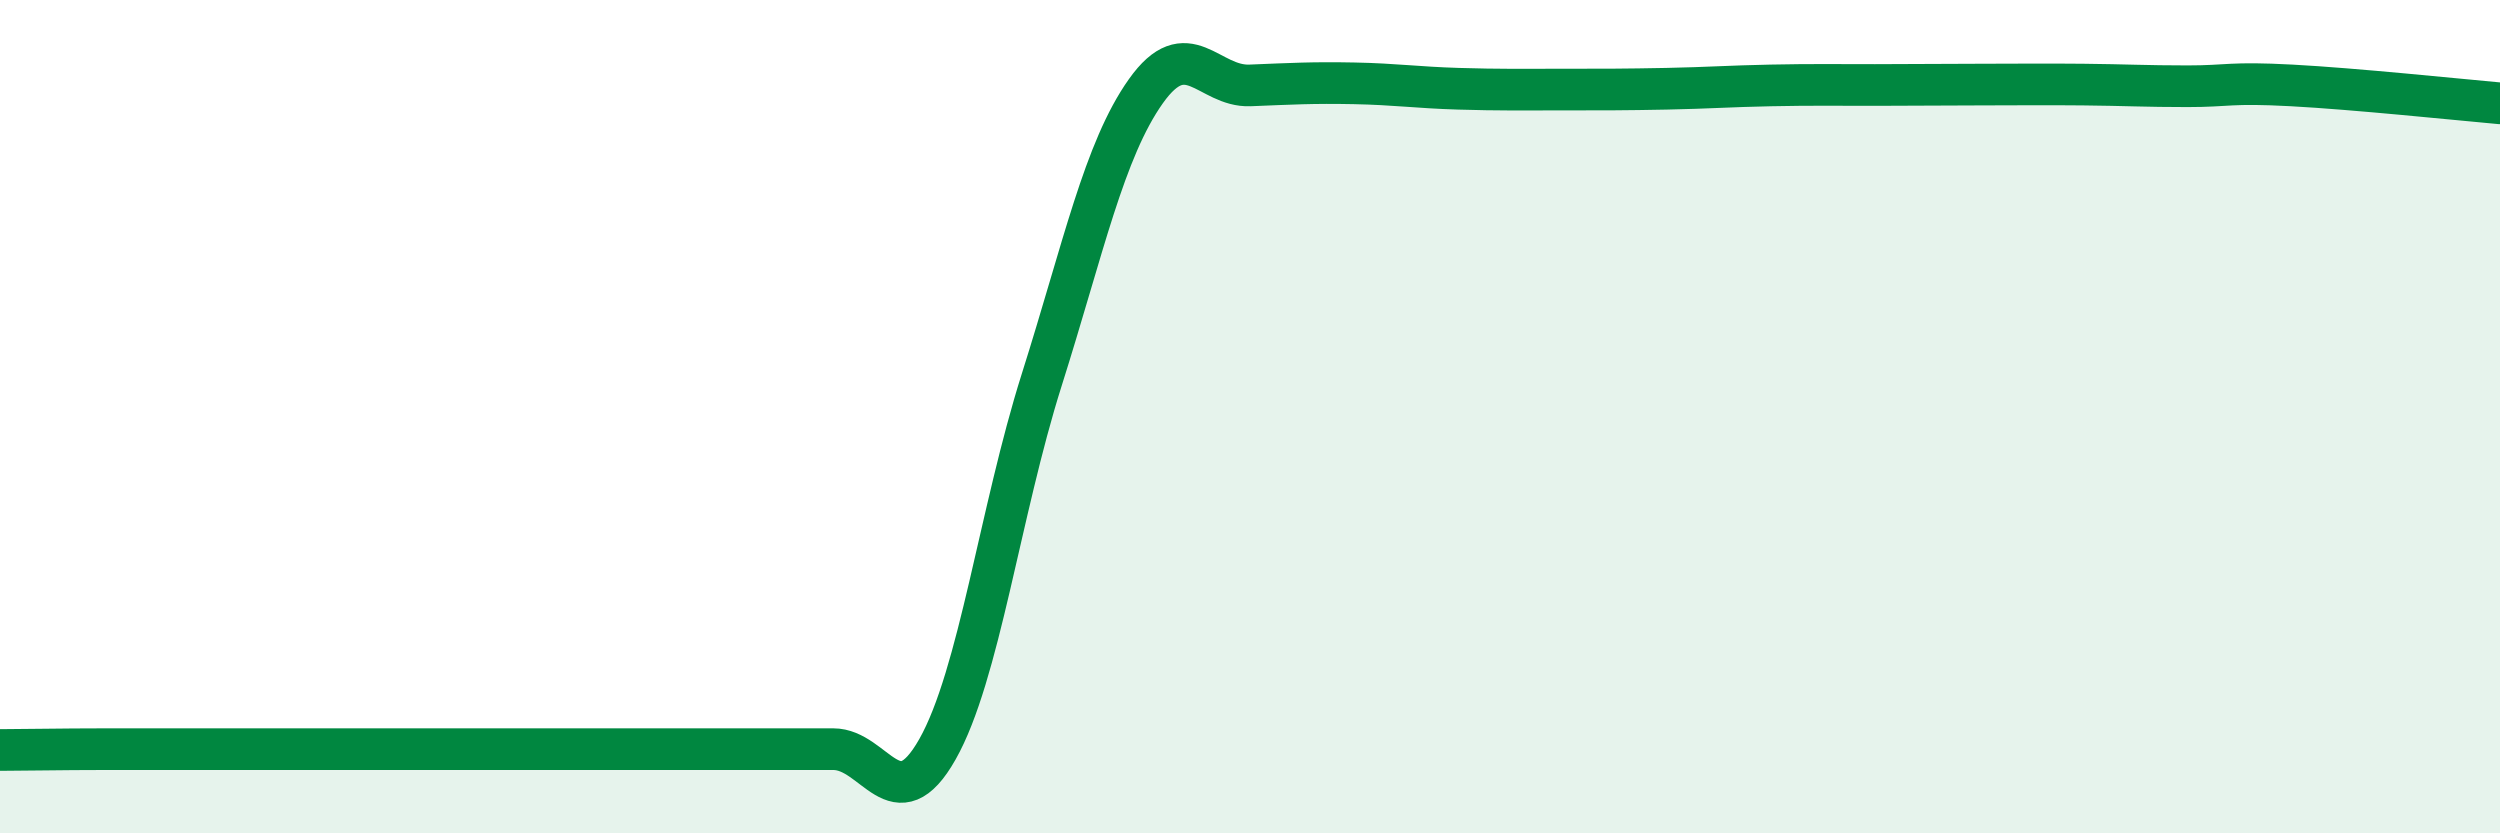
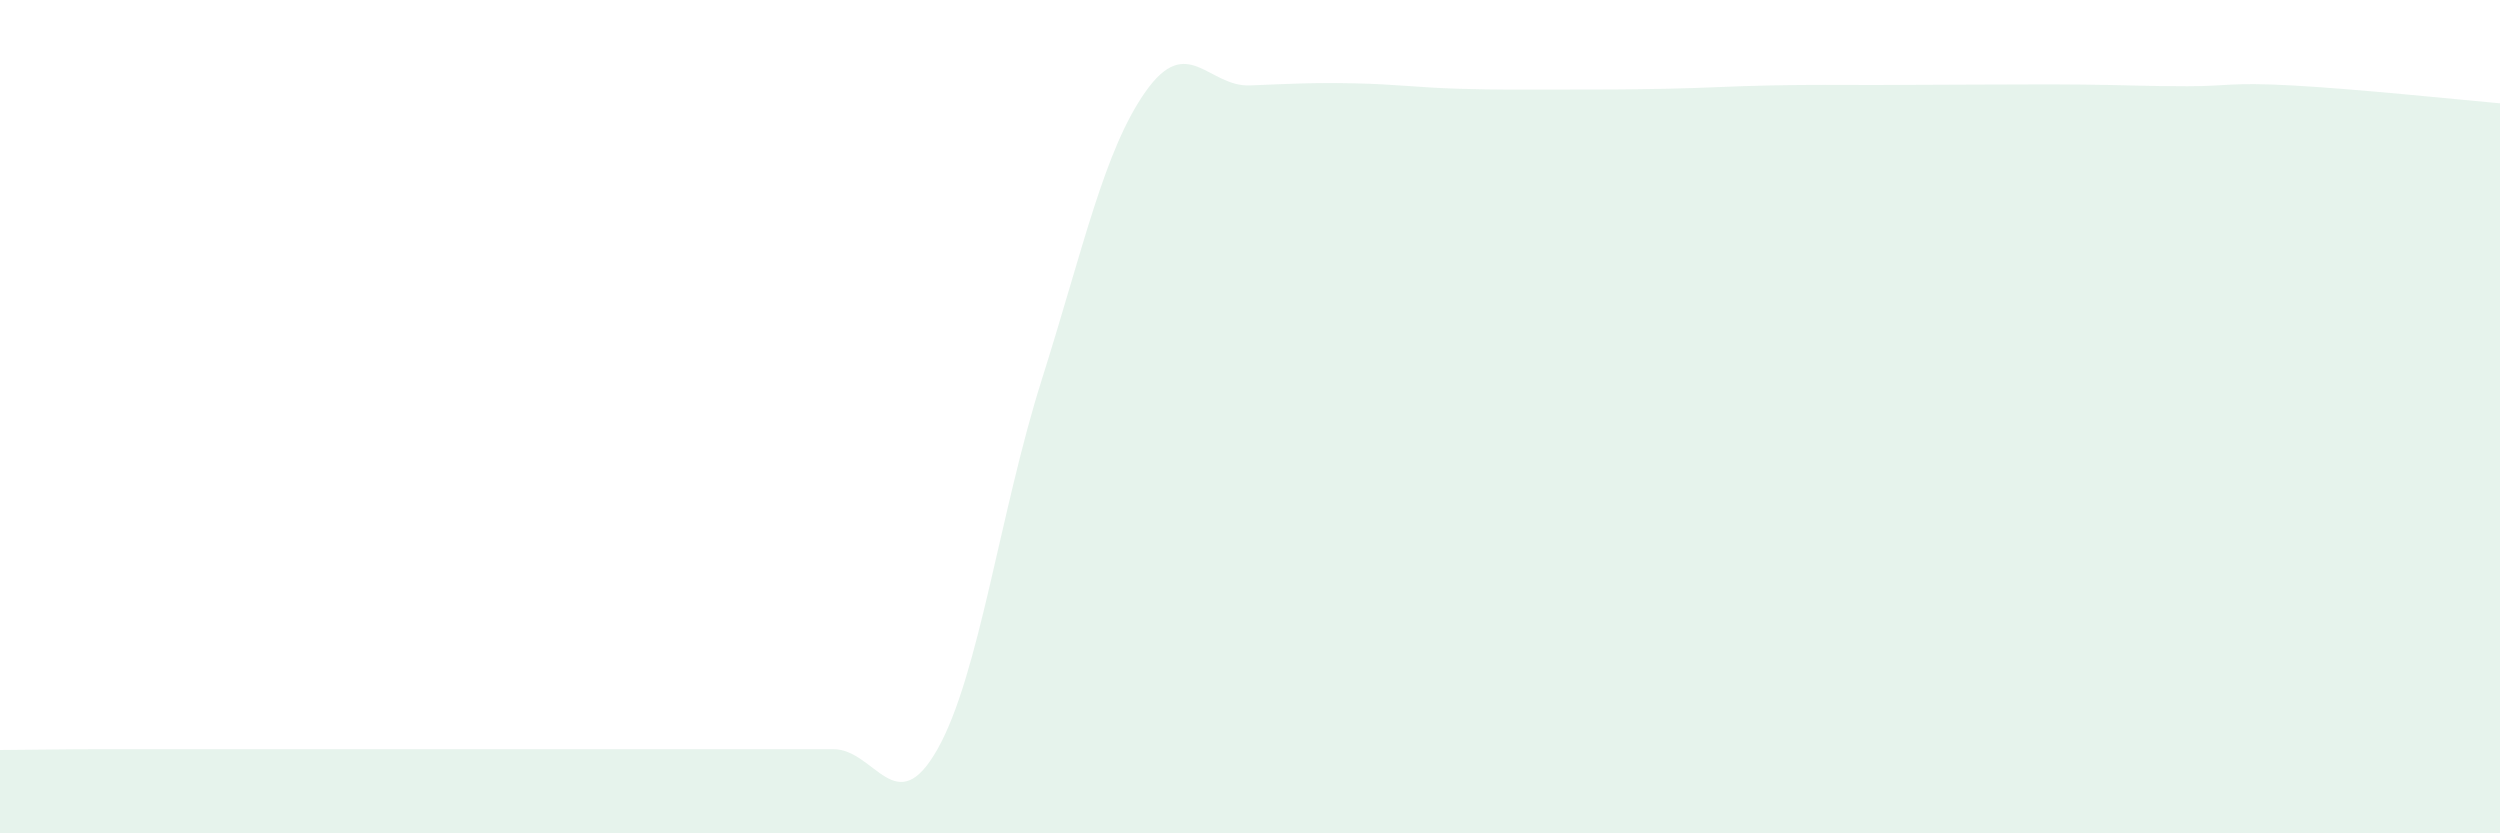
<svg xmlns="http://www.w3.org/2000/svg" width="60" height="20" viewBox="0 0 60 20">
  <path d="M 0,18 C 0.5,18 1.5,17.98 2.5,17.98 C 3.5,17.98 4,17.98 5,17.98 C 6,17.98 6.5,17.98 7.5,17.98 C 8.5,17.98 9,17.98 10,17.98 C 11,17.98 11.5,17.98 12.5,17.98 C 13.5,17.98 14,17.98 15,17.98 C 16,17.98 16.5,17.98 17.5,17.98 C 18.5,17.98 19,17.98 20,17.98 C 21,17.98 21.5,19.75 22.5,17.98 C 23.5,16.21 24,12.28 25,9.12 C 26,5.96 26.5,3.6 27.5,2.19 C 28.5,0.78 29,2.09 30,2.05 C 31,2.01 31.5,1.98 32.5,2 C 33.5,2.02 34,2.1 35,2.13 C 36,2.16 36.5,2.15 37.5,2.15 C 38.5,2.15 39,2.15 40,2.13 C 41,2.11 41.5,2.07 42.5,2.05 C 43.5,2.03 44,2.04 45,2.04 C 46,2.04 46.5,2.03 47.5,2.03 C 48.5,2.03 49,2.02 50,2.03 C 51,2.04 51.5,2.07 52.5,2.07 C 53.5,2.07 53.5,1.97 55,2.05 C 56.5,2.13 59,2.39 60,2.48L60 20L0 20Z" fill="#008740" opacity="0.1" stroke-linecap="round" stroke-linejoin="round" />
-   <path d="M 0,18 C 0.5,18 1.5,17.98 2.5,17.98 C 3.5,17.98 4,17.98 5,17.98 C 6,17.98 6.5,17.98 7.5,17.98 C 8.5,17.98 9,17.98 10,17.98 C 11,17.98 11.5,17.98 12.5,17.98 C 13.5,17.98 14,17.98 15,17.98 C 16,17.98 16.5,17.98 17.5,17.98 C 18.5,17.98 19,17.98 20,17.98 C 21,17.98 21.5,19.75 22.5,17.98 C 23.5,16.21 24,12.28 25,9.12 C 26,5.96 26.5,3.6 27.5,2.19 C 28.5,0.78 29,2.09 30,2.05 C 31,2.01 31.5,1.98 32.5,2 C 33.5,2.02 34,2.1 35,2.13 C 36,2.16 36.5,2.15 37.5,2.15 C 38.5,2.15 39,2.15 40,2.13 C 41,2.11 41.5,2.07 42.5,2.05 C 43.5,2.03 44,2.04 45,2.04 C 46,2.04 46.5,2.03 47.5,2.03 C 48.5,2.03 49,2.02 50,2.03 C 51,2.04 51.5,2.07 52.5,2.07 C 53.5,2.07 53.5,1.97 55,2.05 C 56.5,2.13 59,2.39 60,2.48" stroke="#008740" stroke-width="1" fill="none" stroke-linecap="round" stroke-linejoin="round" />
</svg>